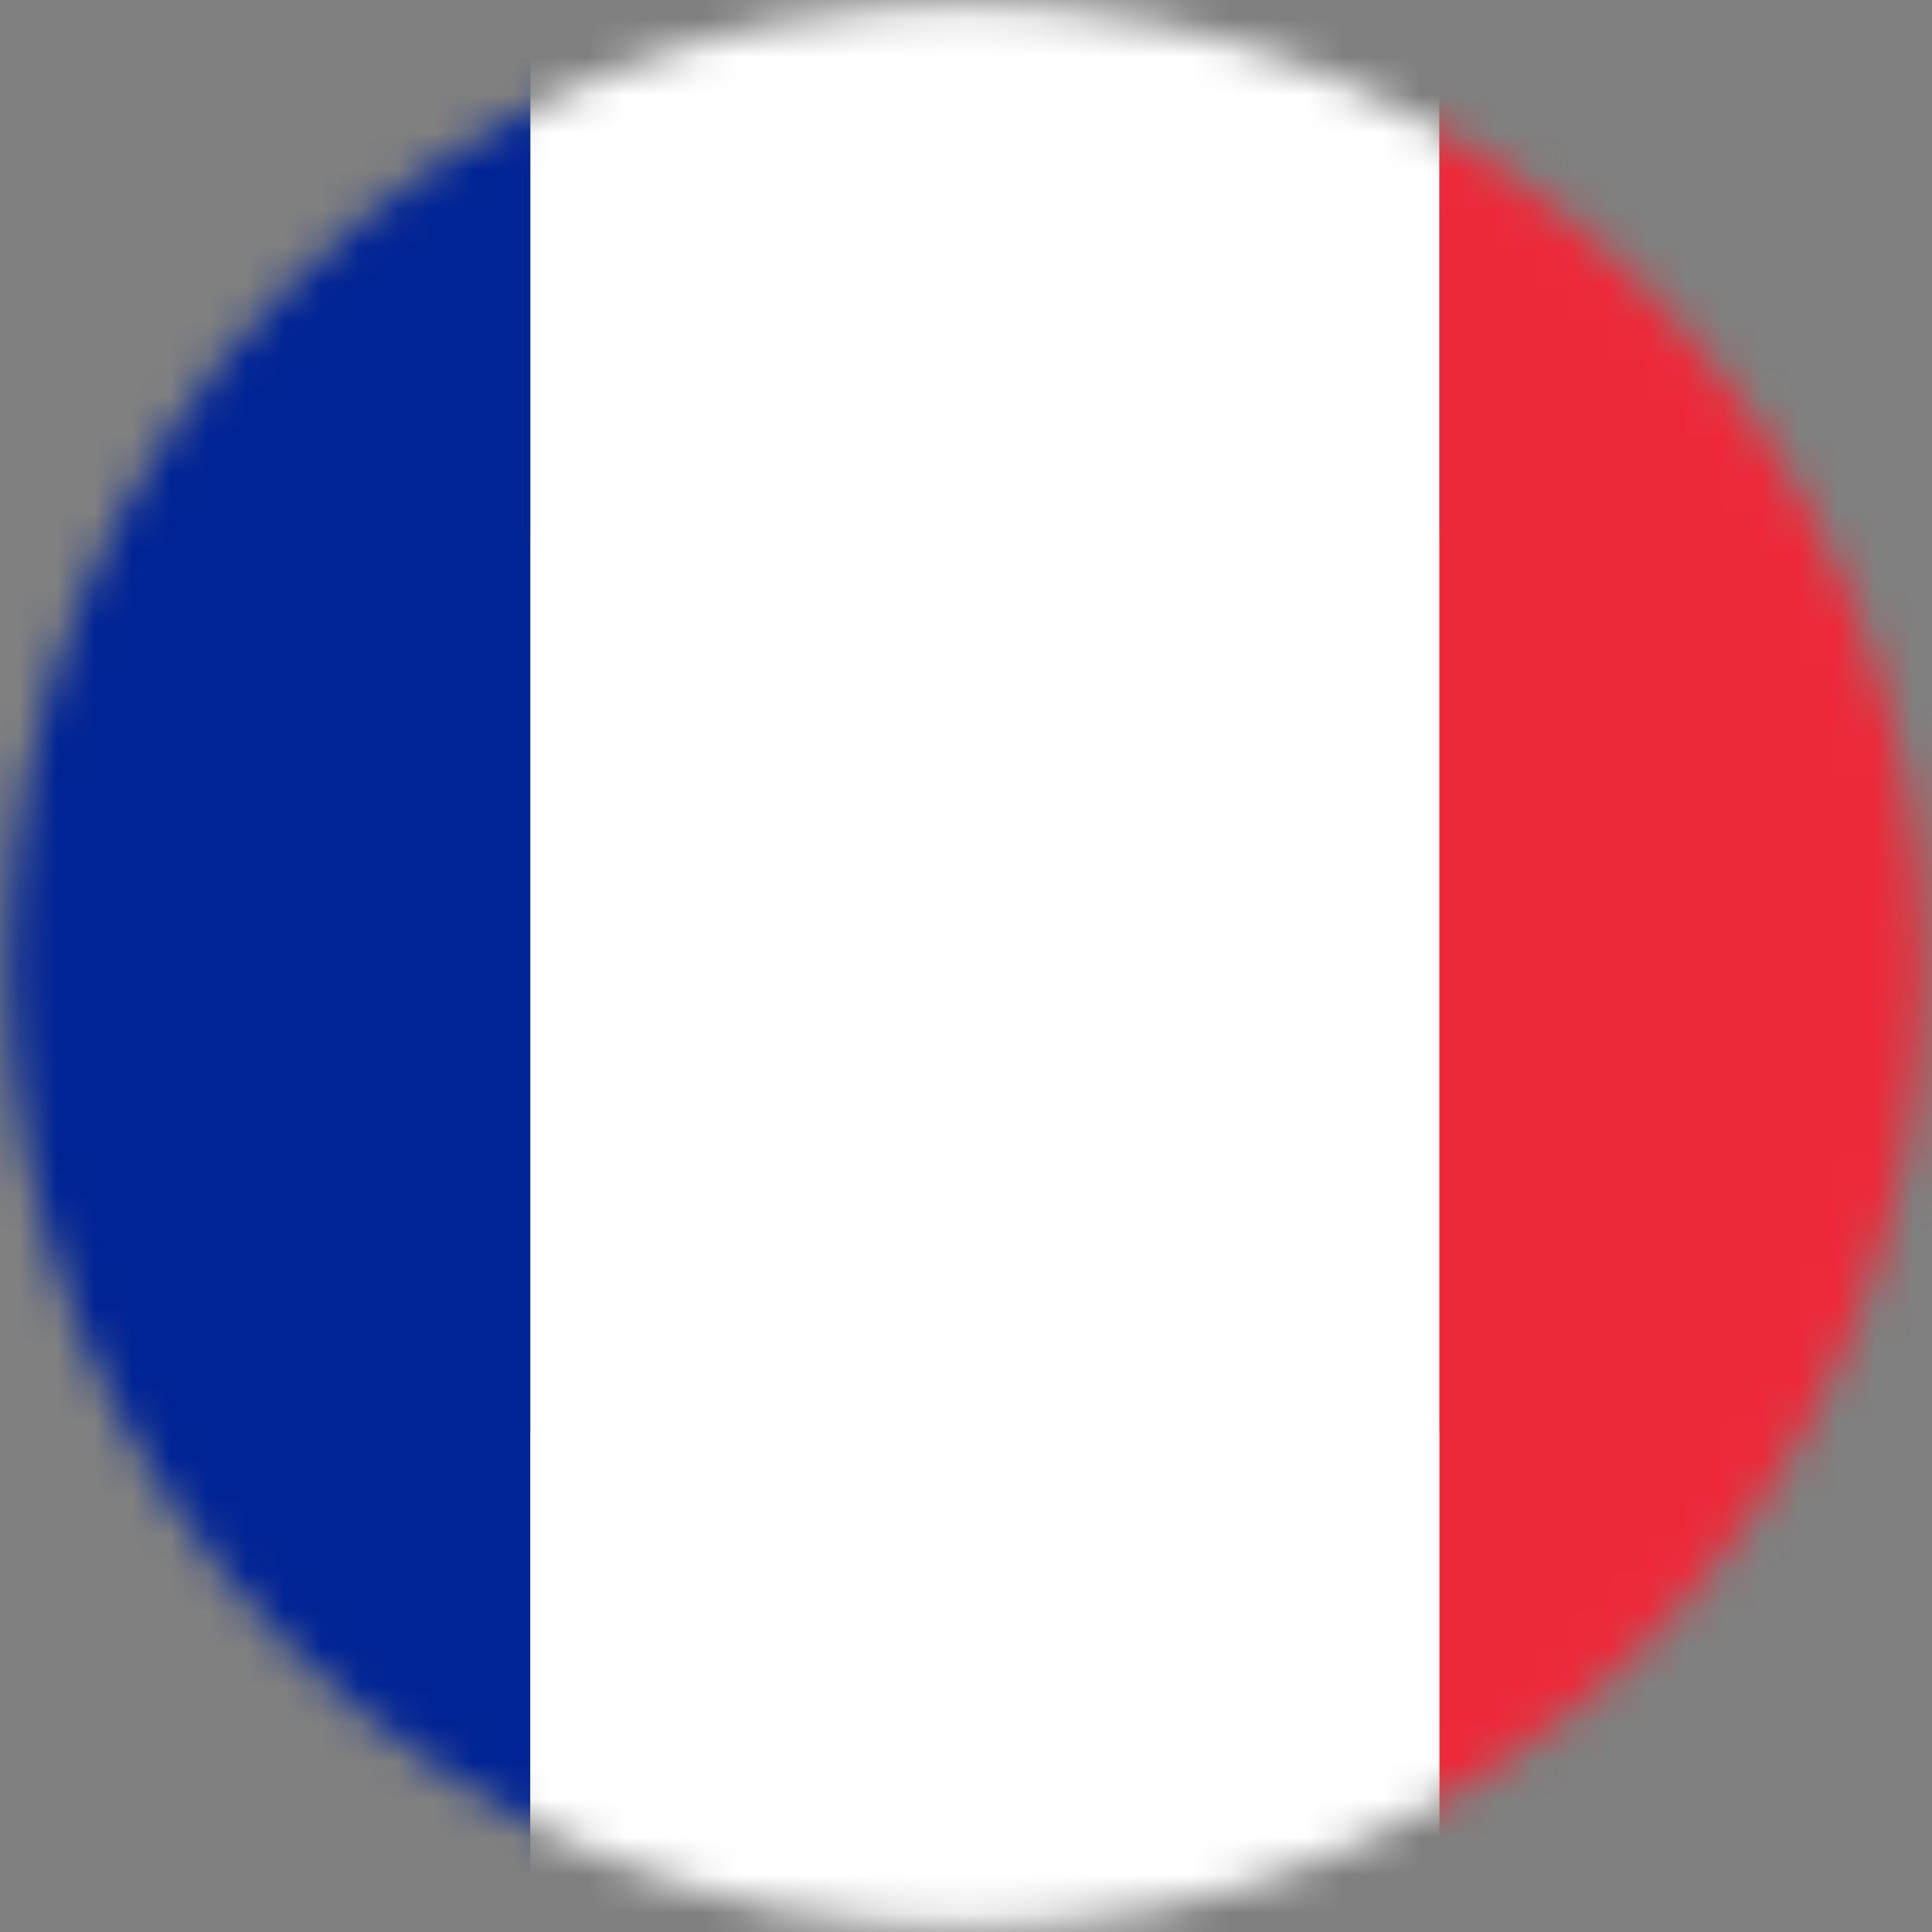
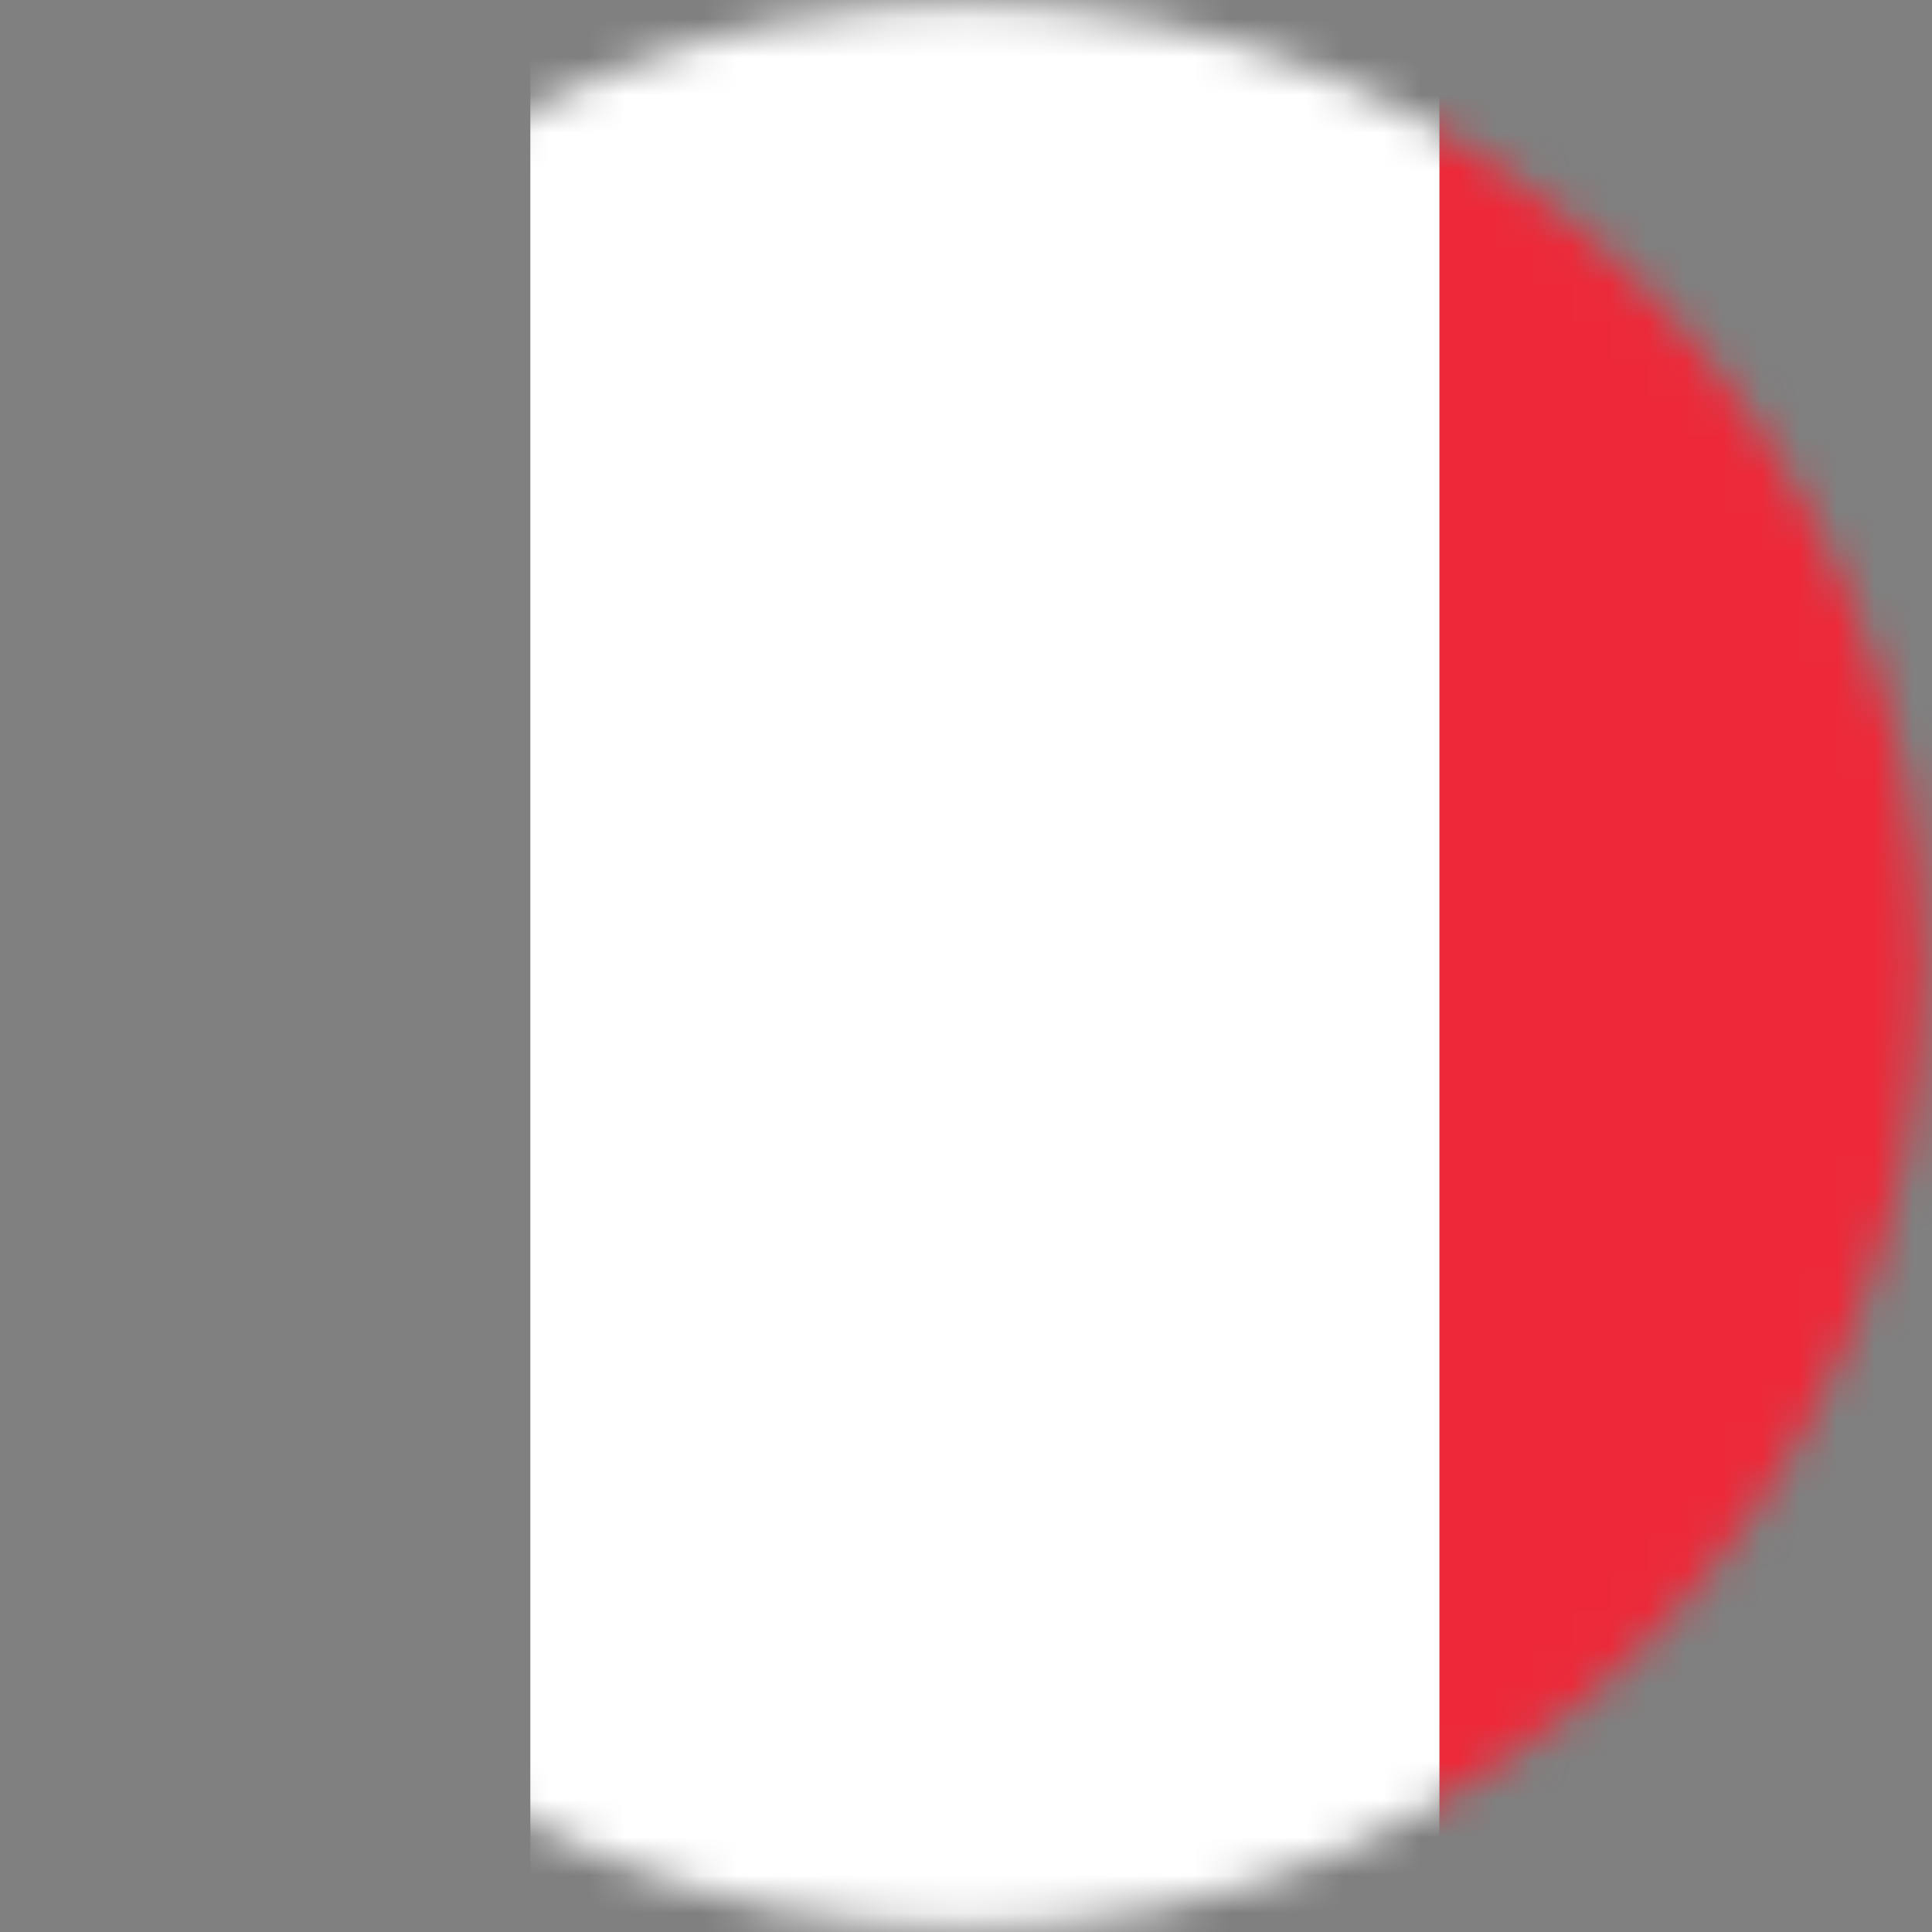
<svg xmlns="http://www.w3.org/2000/svg" width="51" height="51" viewBox="0 0 51 51" fill="none">
  <rect x="0" y="0" width="51" height="51" fill="#808080" stroke="none" />
  <mask id="mask0_358_1204" style="mask-type:luminance" maskUnits="userSpaceOnUse" x="0" y="0" width="51" height="51">
    <path d="M25.499 50.887C39.459 50.887 50.776 39.521 50.776 25.5C50.776 11.479 39.459 0.113 25.499 0.113C11.539 0.113 0.222 11.479 0.222 25.5C0.222 39.521 11.539 50.887 25.499 50.887Z" fill="white" />
  </mask>
  <g mask="url(#mask0_358_1204)">
    <g clip-path="url(#clip0_358_1204)">
-       <path d="M93 -10H-43V14.192H93V-10Z" fill="black" />
-       <path d="M93 37.808H-43V62H93V37.808Z" fill="#FFCE00" />
-       <path d="M93 14.192H-43V37.808H93V14.192Z" fill="#DD0000" />
-     </g>
+       </g>
    <g clip-path="url(#clip1_358_1204)">
-       <path d="M14 1H-10V56H14V1Z" fill="#002395" />
      <path d="M38 -2H14V56H38V-2Z" fill="white" />
      <path d="M62 -2H38V56H62V-2Z" fill="#ED2939" />
    </g>
  </g>
  <defs>
    <clipPath id="clip0_358_1204">
-       <rect width="136" height="72" fill="white" transform="translate(-43 -10)" />
-     </clipPath>
+       </clipPath>
    <clipPath id="clip1_358_1204">
      <rect width="72" height="72" fill="white" transform="translate(-11 -10)" />
    </clipPath>
  </defs>
</svg>